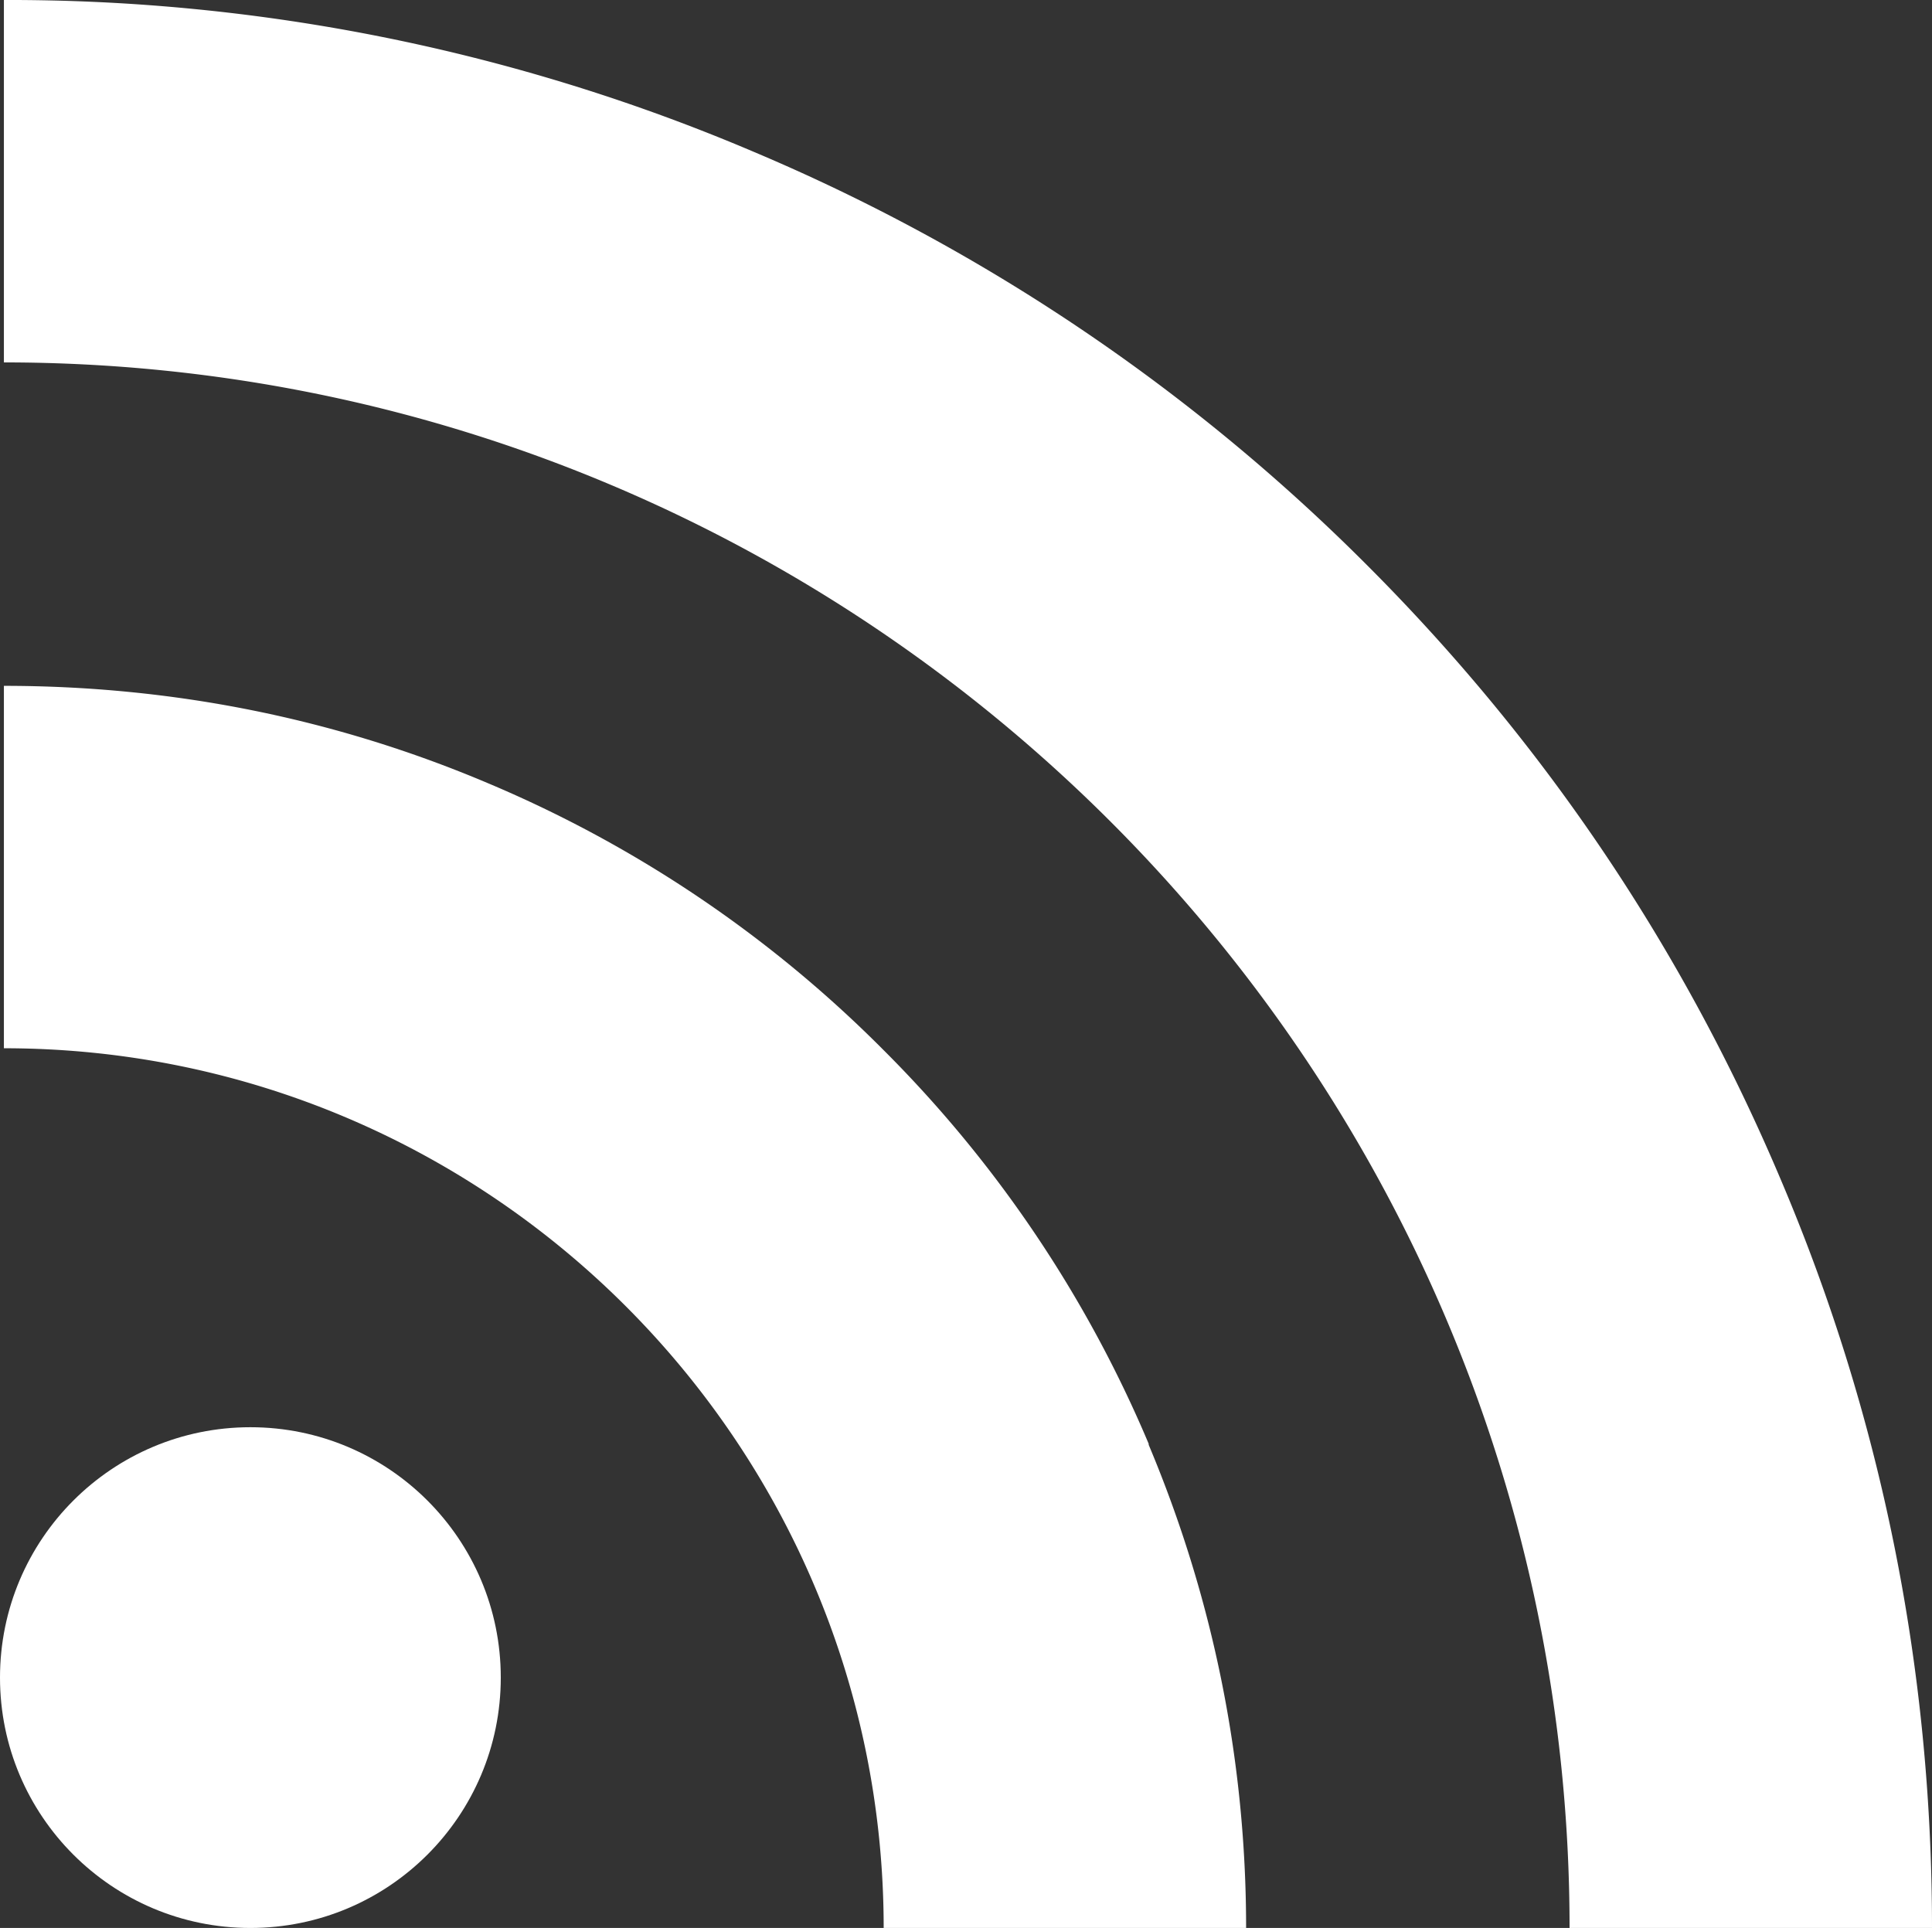
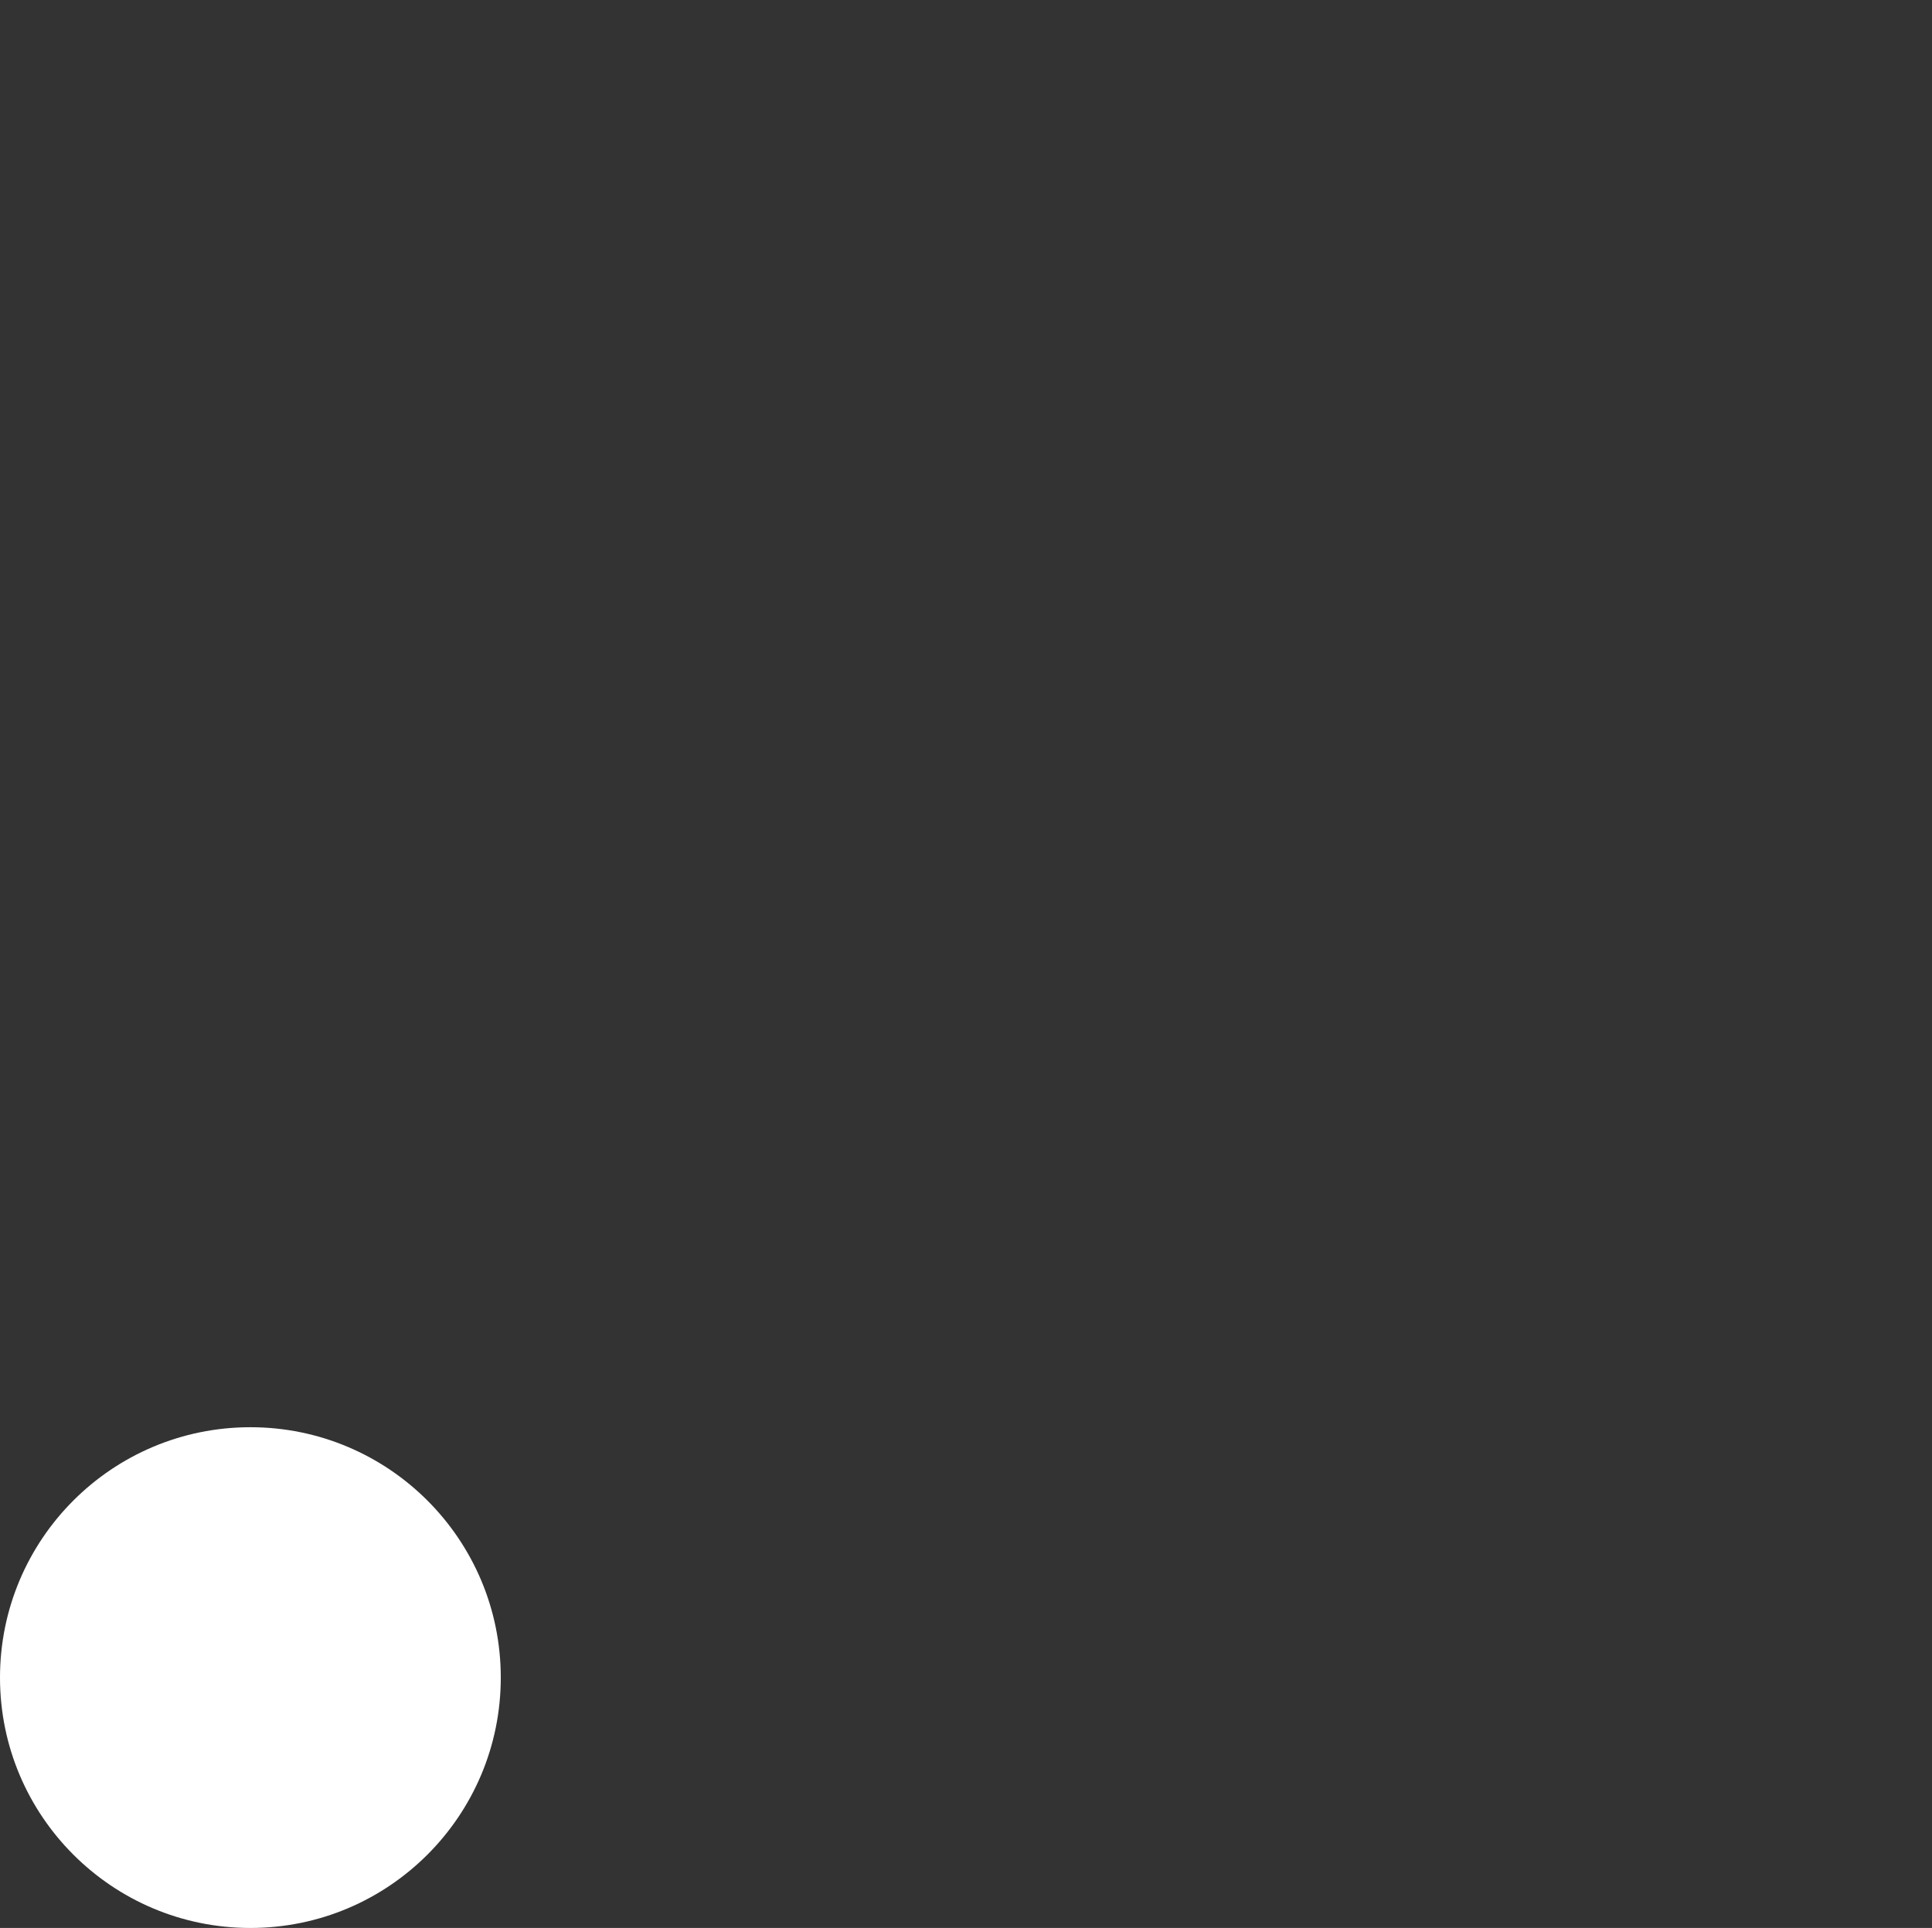
<svg xmlns="http://www.w3.org/2000/svg" id="a" width="19.83" height="19.79" viewBox="0 0 19.83 19.79">
  <rect x="0" y="0" width="19.83" height="19.79" fill="#333333" stroke="none" />
  <g id="b" fill="#fff">
    <circle cx="2.57" cy="17.22" r="2.57" />
-     <path d="M18.27 12.09c-1-2.36-2.42-4.47-4.24-6.29a19.72 19.72 0 00-6.29-4.24A19.52 19.52 0 00.04 0v3.72c8.86 0 16.07 7.21 16.07 16.07h3.72c0-2.67-.52-5.26-1.56-7.7z" />
-     <path d="M11.79 14.82a12.64 12.64 0 00-2.73-4.05 12.64 12.64 0 00-4.05-2.73c-1.58-.67-3.25-1-4.97-1v3.72c4.98 0 9.03 4.05 9.03 9.03h3.72c0-1.72-.34-3.39-1-4.96z" />
  </g>
</svg>